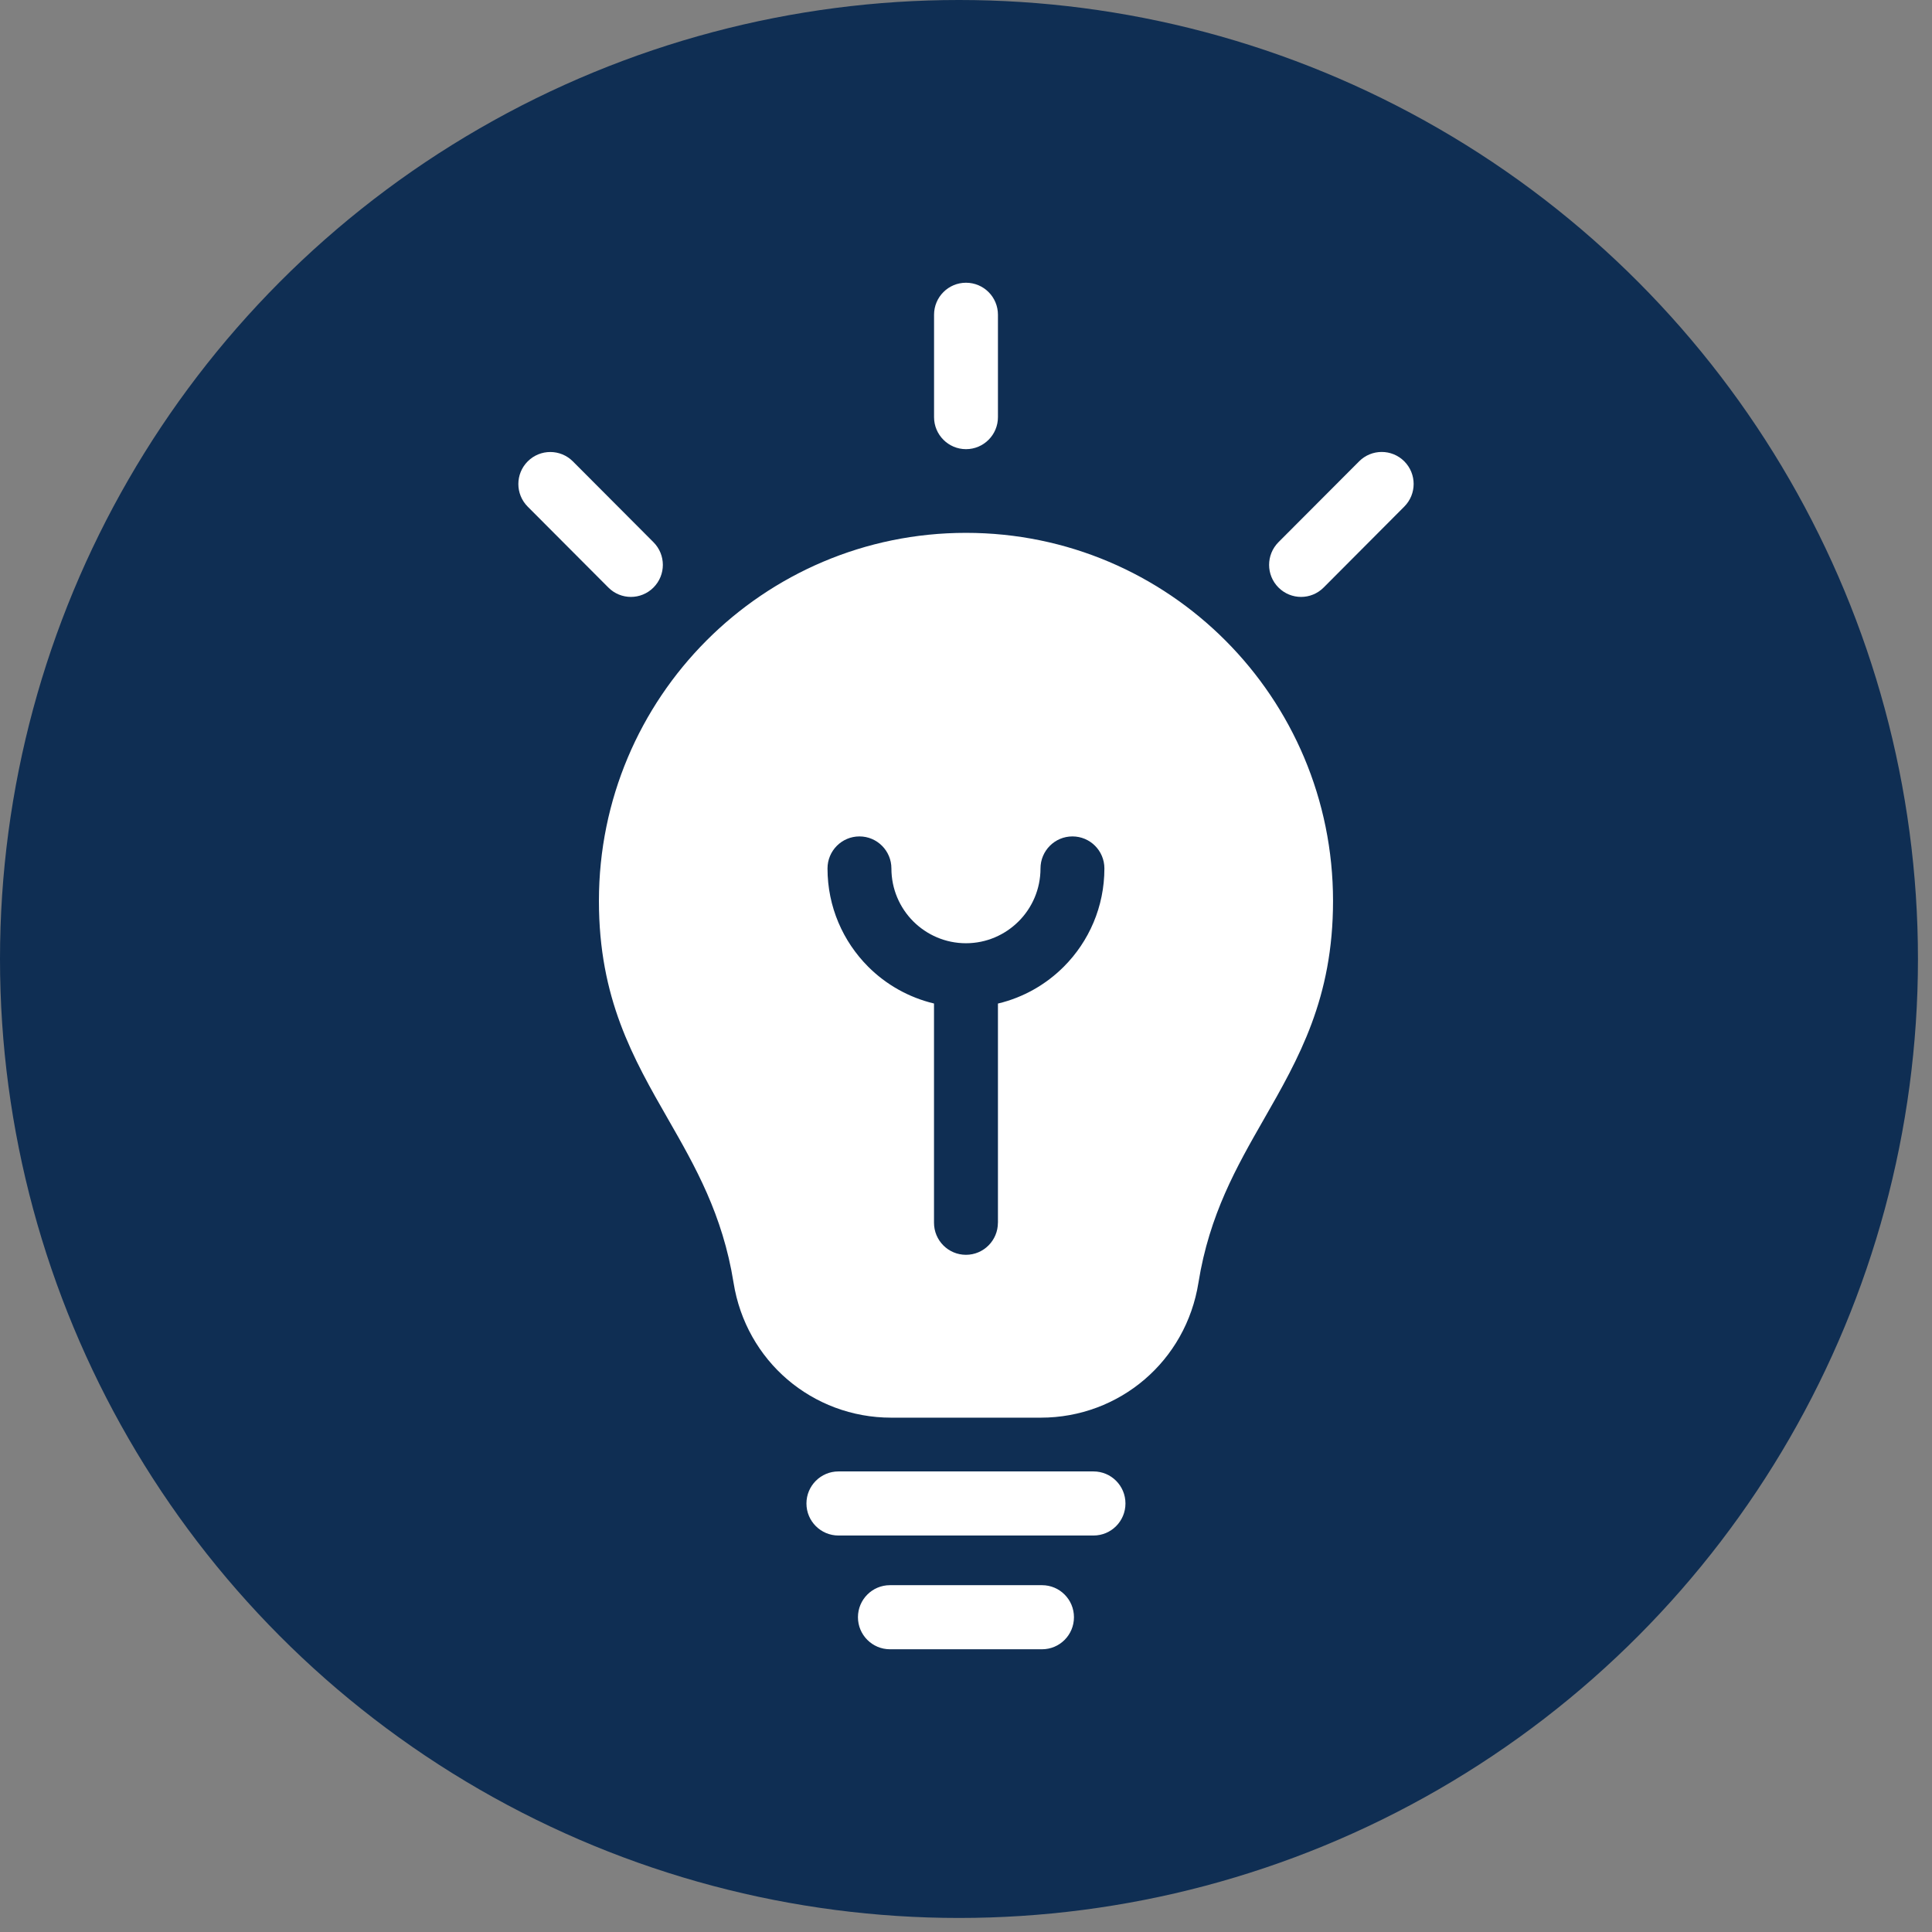
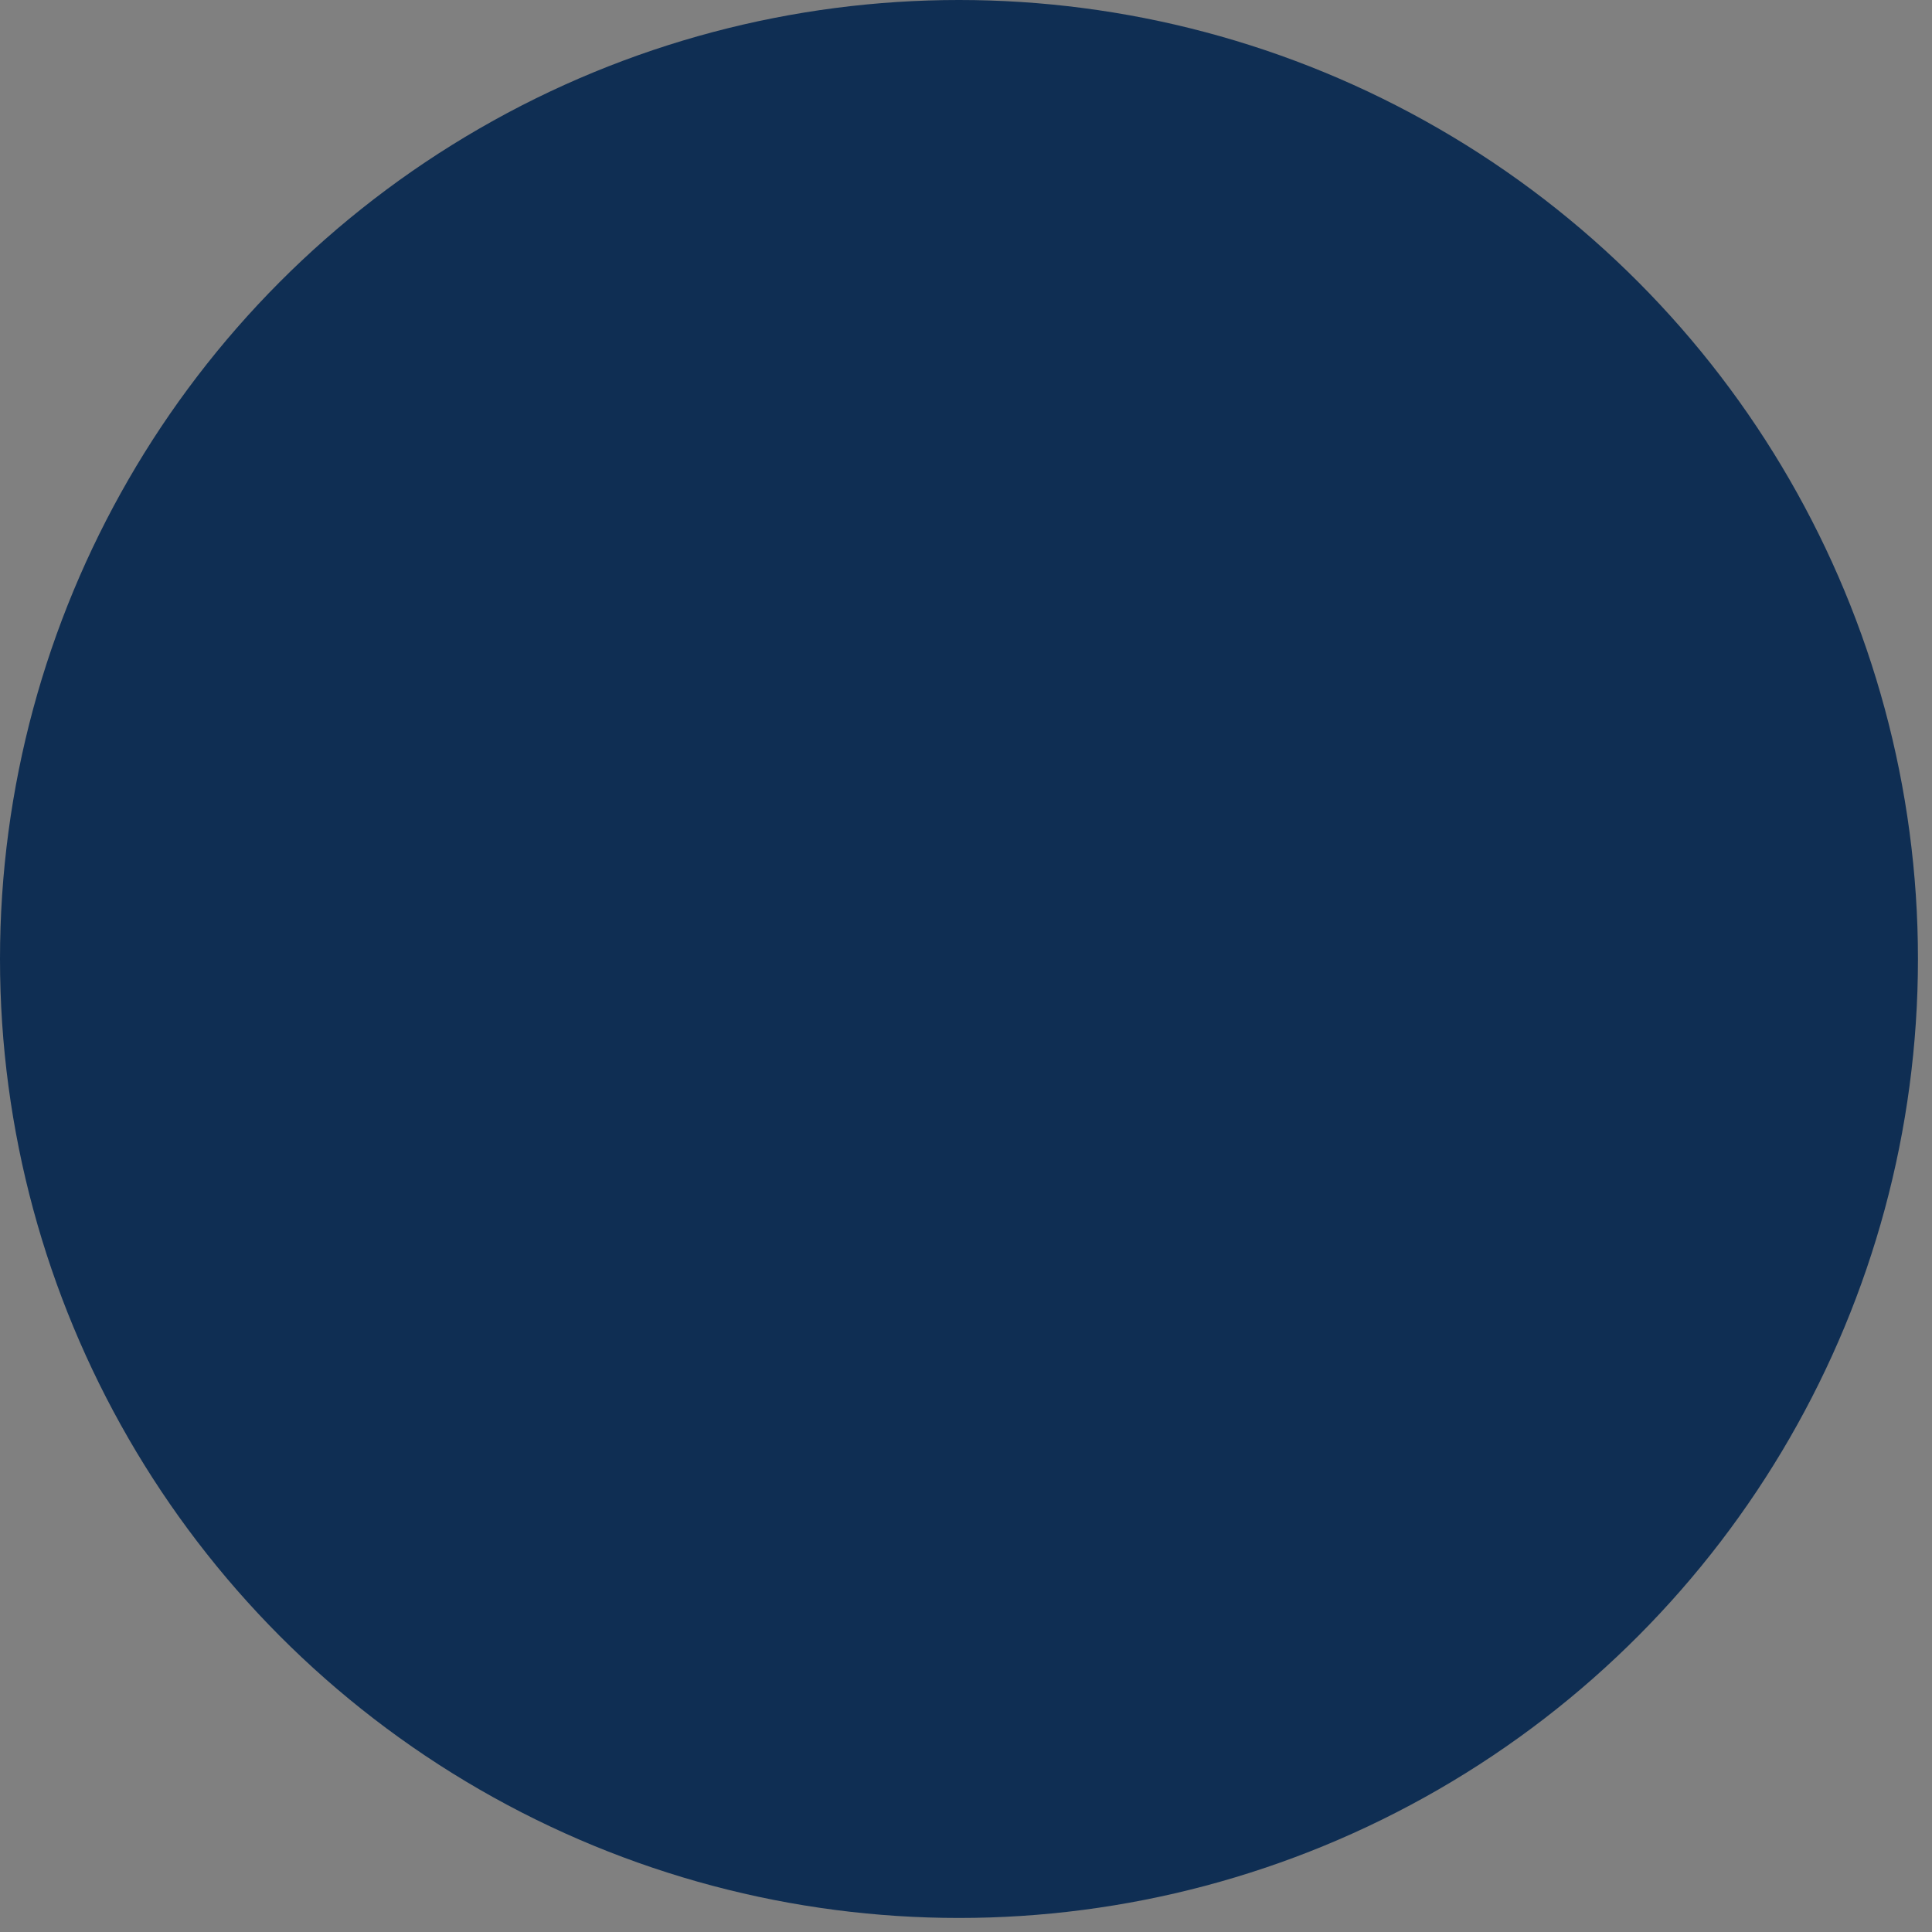
<svg xmlns="http://www.w3.org/2000/svg" width="41" height="41" viewBox="0 0 41 41" fill="none">
  <rect x="0" y="0" width="41" height="41" fill="#808080" stroke="none" />
  <circle cx="20.351" cy="20.351" r="20.351" fill="#0F2E53" />
-   <path fill-rule="evenodd" clip-rule="evenodd" d="M20.501 11.308C22.652 11.308 24.599 12.182 26.008 13.595C27.419 15.01 28.289 16.963 28.289 19.119C28.289 21.188 27.566 22.452 26.812 23.768C26.248 24.754 25.664 25.774 25.433 27.22C25.301 28.05 24.884 28.766 24.29 29.274C23.694 29.784 22.922 30.085 22.087 30.085H18.913C18.077 30.085 17.306 29.784 16.709 29.274C16.116 28.766 15.699 28.05 15.567 27.22C15.336 25.774 14.752 24.753 14.188 23.768C13.433 22.452 12.71 21.189 12.71 19.119C12.71 16.962 13.582 15.008 14.991 13.595C16.4 12.182 18.348 11.308 20.498 11.308H20.501ZM13.868 11.507C14.133 11.773 14.133 12.202 13.868 12.468C13.603 12.734 13.175 12.734 12.91 12.468L11.199 10.752C10.934 10.486 10.934 10.057 11.199 9.791C11.464 9.526 11.892 9.526 12.157 9.791L13.868 11.507ZM28.09 12.468C27.825 12.734 27.397 12.734 27.131 12.468C26.866 12.202 26.866 11.773 27.131 11.506L28.843 9.79C29.108 9.525 29.536 9.525 29.801 9.79C30.066 10.056 30.066 10.485 29.801 10.751L28.09 12.468ZM19.822 6.68C19.822 6.304 20.125 6 20.5 6C20.875 6 21.178 6.304 21.178 6.68V8.852C21.178 9.227 20.875 9.532 20.5 9.532C20.127 9.532 19.822 9.228 19.822 8.852V6.68ZM18.886 35C18.512 35 18.207 34.696 18.207 34.32C18.207 33.945 18.511 33.64 18.886 33.64H22.113C22.488 33.64 22.791 33.944 22.791 34.32C22.791 34.696 22.488 35 22.113 35H18.886ZM17.793 32.586C17.419 32.586 17.114 32.282 17.114 31.906C17.114 31.531 17.418 31.226 17.793 31.226H23.206C23.581 31.226 23.884 31.53 23.884 31.906C23.884 32.282 23.581 32.586 23.206 32.586H17.793ZM21.177 25.949C21.177 26.323 20.874 26.629 20.499 26.629C20.125 26.629 19.821 26.325 19.821 25.949V21.296C19.281 21.167 18.8 20.892 18.422 20.513C17.89 19.979 17.561 19.244 17.561 18.43C17.561 18.055 17.864 17.75 18.239 17.75C18.612 17.75 18.917 18.054 18.917 18.43C18.917 18.868 19.094 19.265 19.38 19.552C19.666 19.838 20.062 20.017 20.499 20.017C20.936 20.017 21.331 19.838 21.617 19.552C21.904 19.265 22.081 18.868 22.081 18.43C22.081 18.055 22.384 17.75 22.759 17.75C23.134 17.75 23.437 18.054 23.437 18.43C23.437 19.243 23.109 19.98 22.577 20.513C22.198 20.893 21.717 21.169 21.178 21.297V25.95L21.177 25.949Z" fill="white" />
</svg>